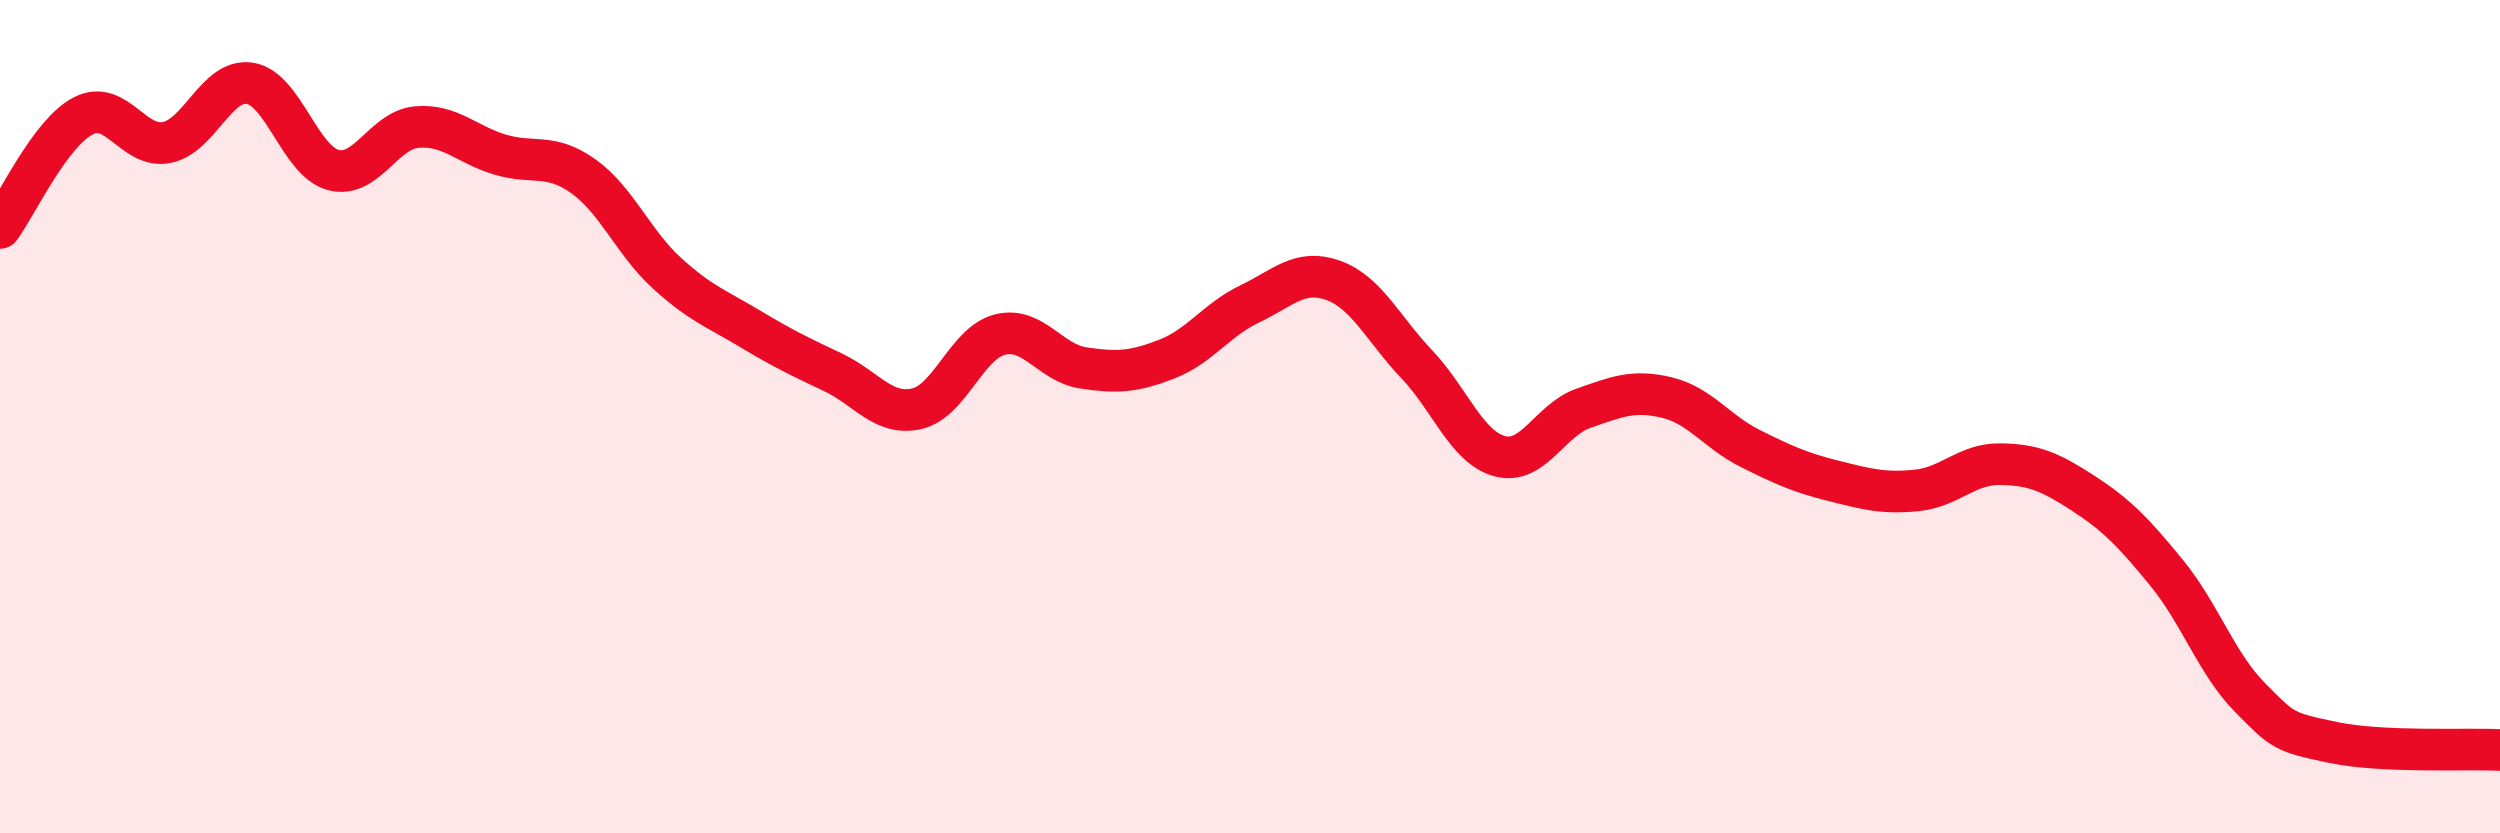
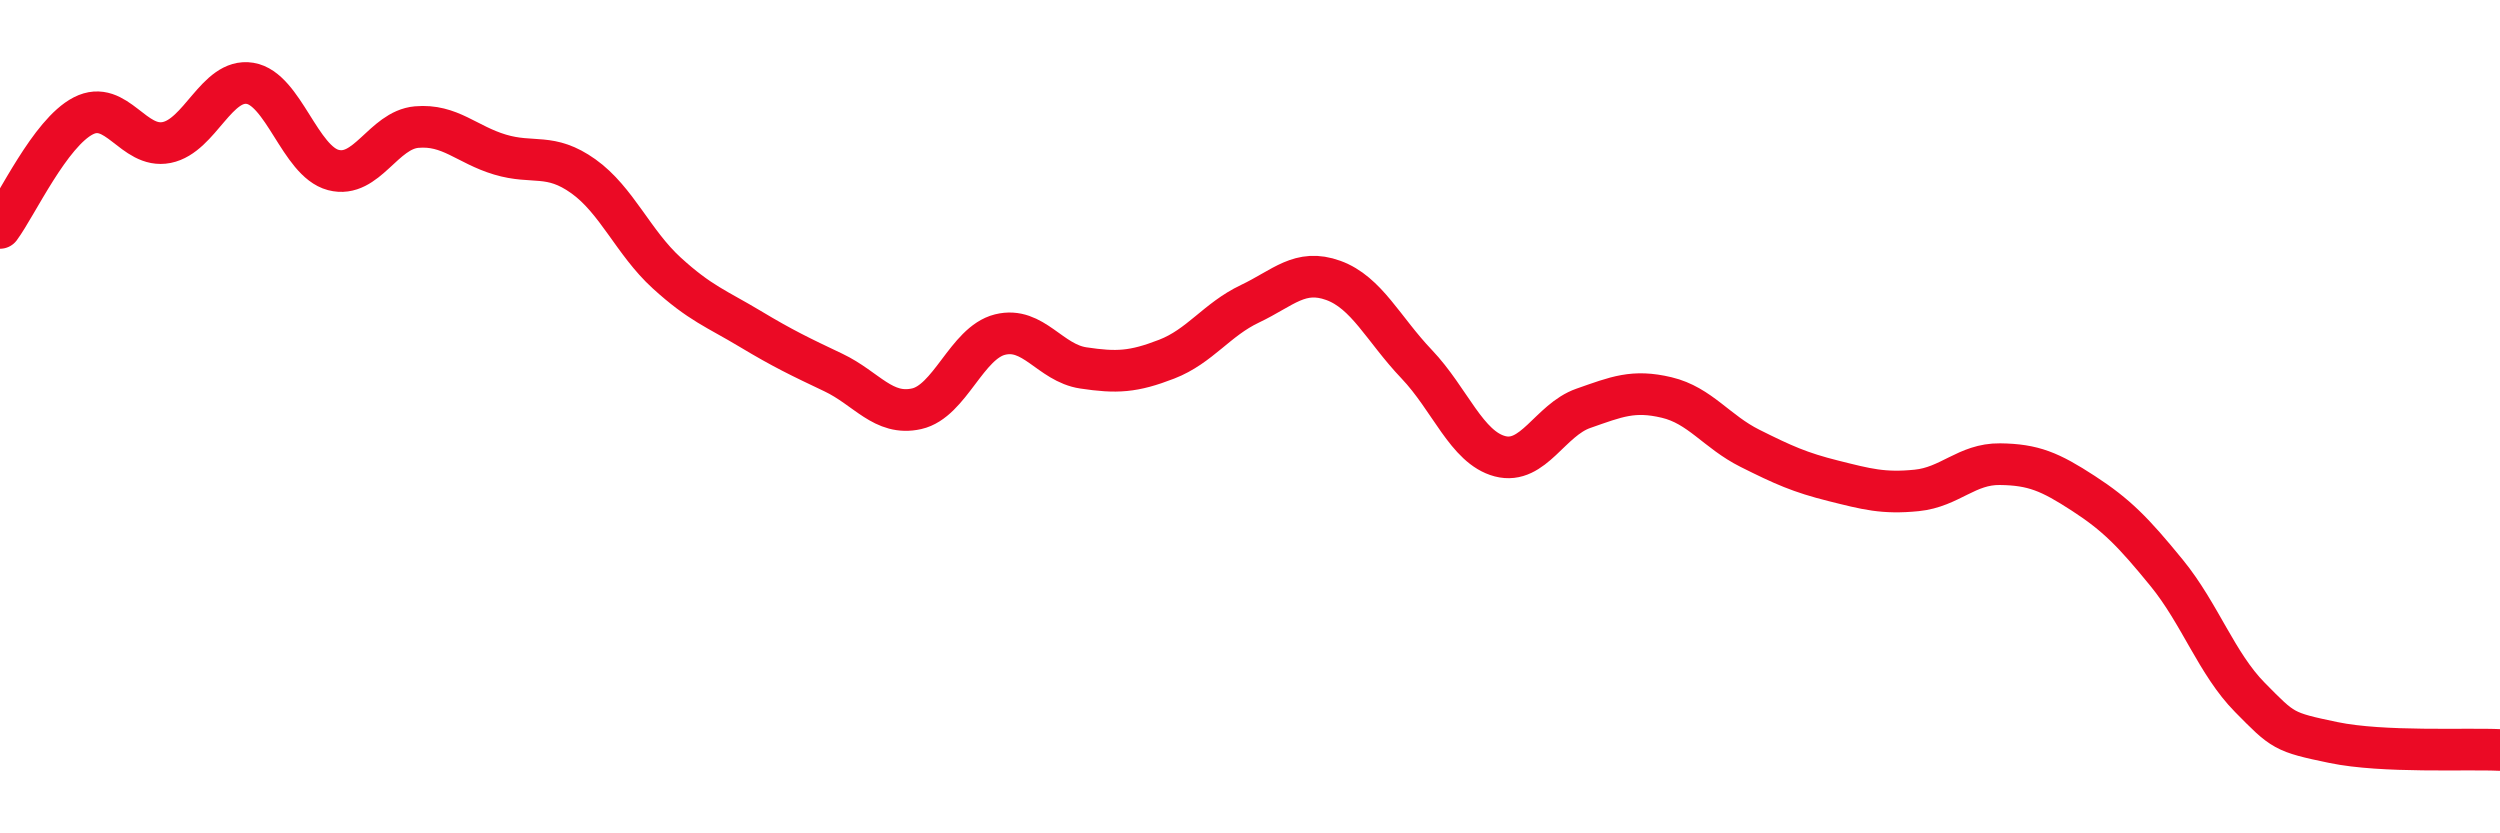
<svg xmlns="http://www.w3.org/2000/svg" width="60" height="20" viewBox="0 0 60 20">
-   <path d="M 0,5.47 C 0.4,4.93 1.2,3.19 2,2.78 C 2.8,2.37 3.2,3.58 4,3.42 C 4.8,3.26 5.2,1.87 6,2 C 6.8,2.13 7.2,3.87 8,4.08 C 8.8,4.29 9.2,3.12 10,3.05 C 10.8,2.98 11.2,3.47 12,3.71 C 12.8,3.95 13.2,3.66 14,4.23 C 14.8,4.8 15.2,5.82 16,6.55 C 16.8,7.28 17.2,7.41 18,7.89 C 18.8,8.37 19.2,8.56 20,8.94 C 20.8,9.32 21.2,9.99 22,9.81 C 22.8,9.63 23.2,8.23 24,8.03 C 24.8,7.83 25.2,8.71 26,8.83 C 26.8,8.95 27.2,8.93 28,8.62 C 28.8,8.31 29.2,7.67 30,7.29 C 30.8,6.91 31.2,6.44 32,6.73 C 32.8,7.02 33.2,7.9 34,8.74 C 34.8,9.58 35.2,10.74 36,10.95 C 36.8,11.16 37.2,10.08 38,9.8 C 38.8,9.52 39.2,9.35 40,9.54 C 40.8,9.73 41.2,10.36 42,10.76 C 42.8,11.16 43.2,11.34 44,11.54 C 44.8,11.74 45.2,11.85 46,11.77 C 46.8,11.69 47.2,11.13 48,11.14 C 48.8,11.15 49.2,11.32 50,11.84 C 50.8,12.36 51.2,12.77 52,13.75 C 52.8,14.73 53.2,15.93 54,16.74 C 54.8,17.55 54.8,17.57 56,17.82 C 57.2,18.07 59.2,17.96 60,18L60 20L0 20Z" fill="#EB0A25" opacity="0.1" stroke-linecap="round" stroke-linejoin="round" />
  <path d="M 0,5.47 C 0.4,4.93 1.2,3.19 2,2.78 C 2.8,2.37 3.2,3.58 4,3.42 C 4.8,3.26 5.2,1.87 6,2 C 6.8,2.13 7.2,3.87 8,4.08 C 8.8,4.29 9.2,3.12 10,3.05 C 10.8,2.98 11.2,3.47 12,3.71 C 12.8,3.95 13.2,3.66 14,4.23 C 14.8,4.8 15.2,5.82 16,6.55 C 16.8,7.28 17.2,7.41 18,7.89 C 18.8,8.37 19.2,8.56 20,8.94 C 20.8,9.32 21.2,9.99 22,9.81 C 22.8,9.63 23.2,8.23 24,8.03 C 24.8,7.83 25.2,8.71 26,8.83 C 26.8,8.95 27.2,8.93 28,8.62 C 28.8,8.31 29.2,7.67 30,7.29 C 30.8,6.91 31.2,6.44 32,6.73 C 32.8,7.02 33.2,7.9 34,8.74 C 34.8,9.58 35.2,10.74 36,10.95 C 36.8,11.16 37.2,10.08 38,9.8 C 38.8,9.52 39.2,9.35 40,9.54 C 40.8,9.73 41.2,10.36 42,10.76 C 42.8,11.16 43.2,11.34 44,11.54 C 44.8,11.74 45.2,11.85 46,11.77 C 46.8,11.69 47.2,11.13 48,11.14 C 48.8,11.15 49.2,11.32 50,11.84 C 50.8,12.36 51.2,12.77 52,13.75 C 52.8,14.73 53.2,15.93 54,16.74 C 54.8,17.55 54.8,17.57 56,17.82 C 57.2,18.07 59.2,17.96 60,18" stroke="#EB0A25" stroke-width="1" fill="none" stroke-linecap="round" stroke-linejoin="round" />
</svg>